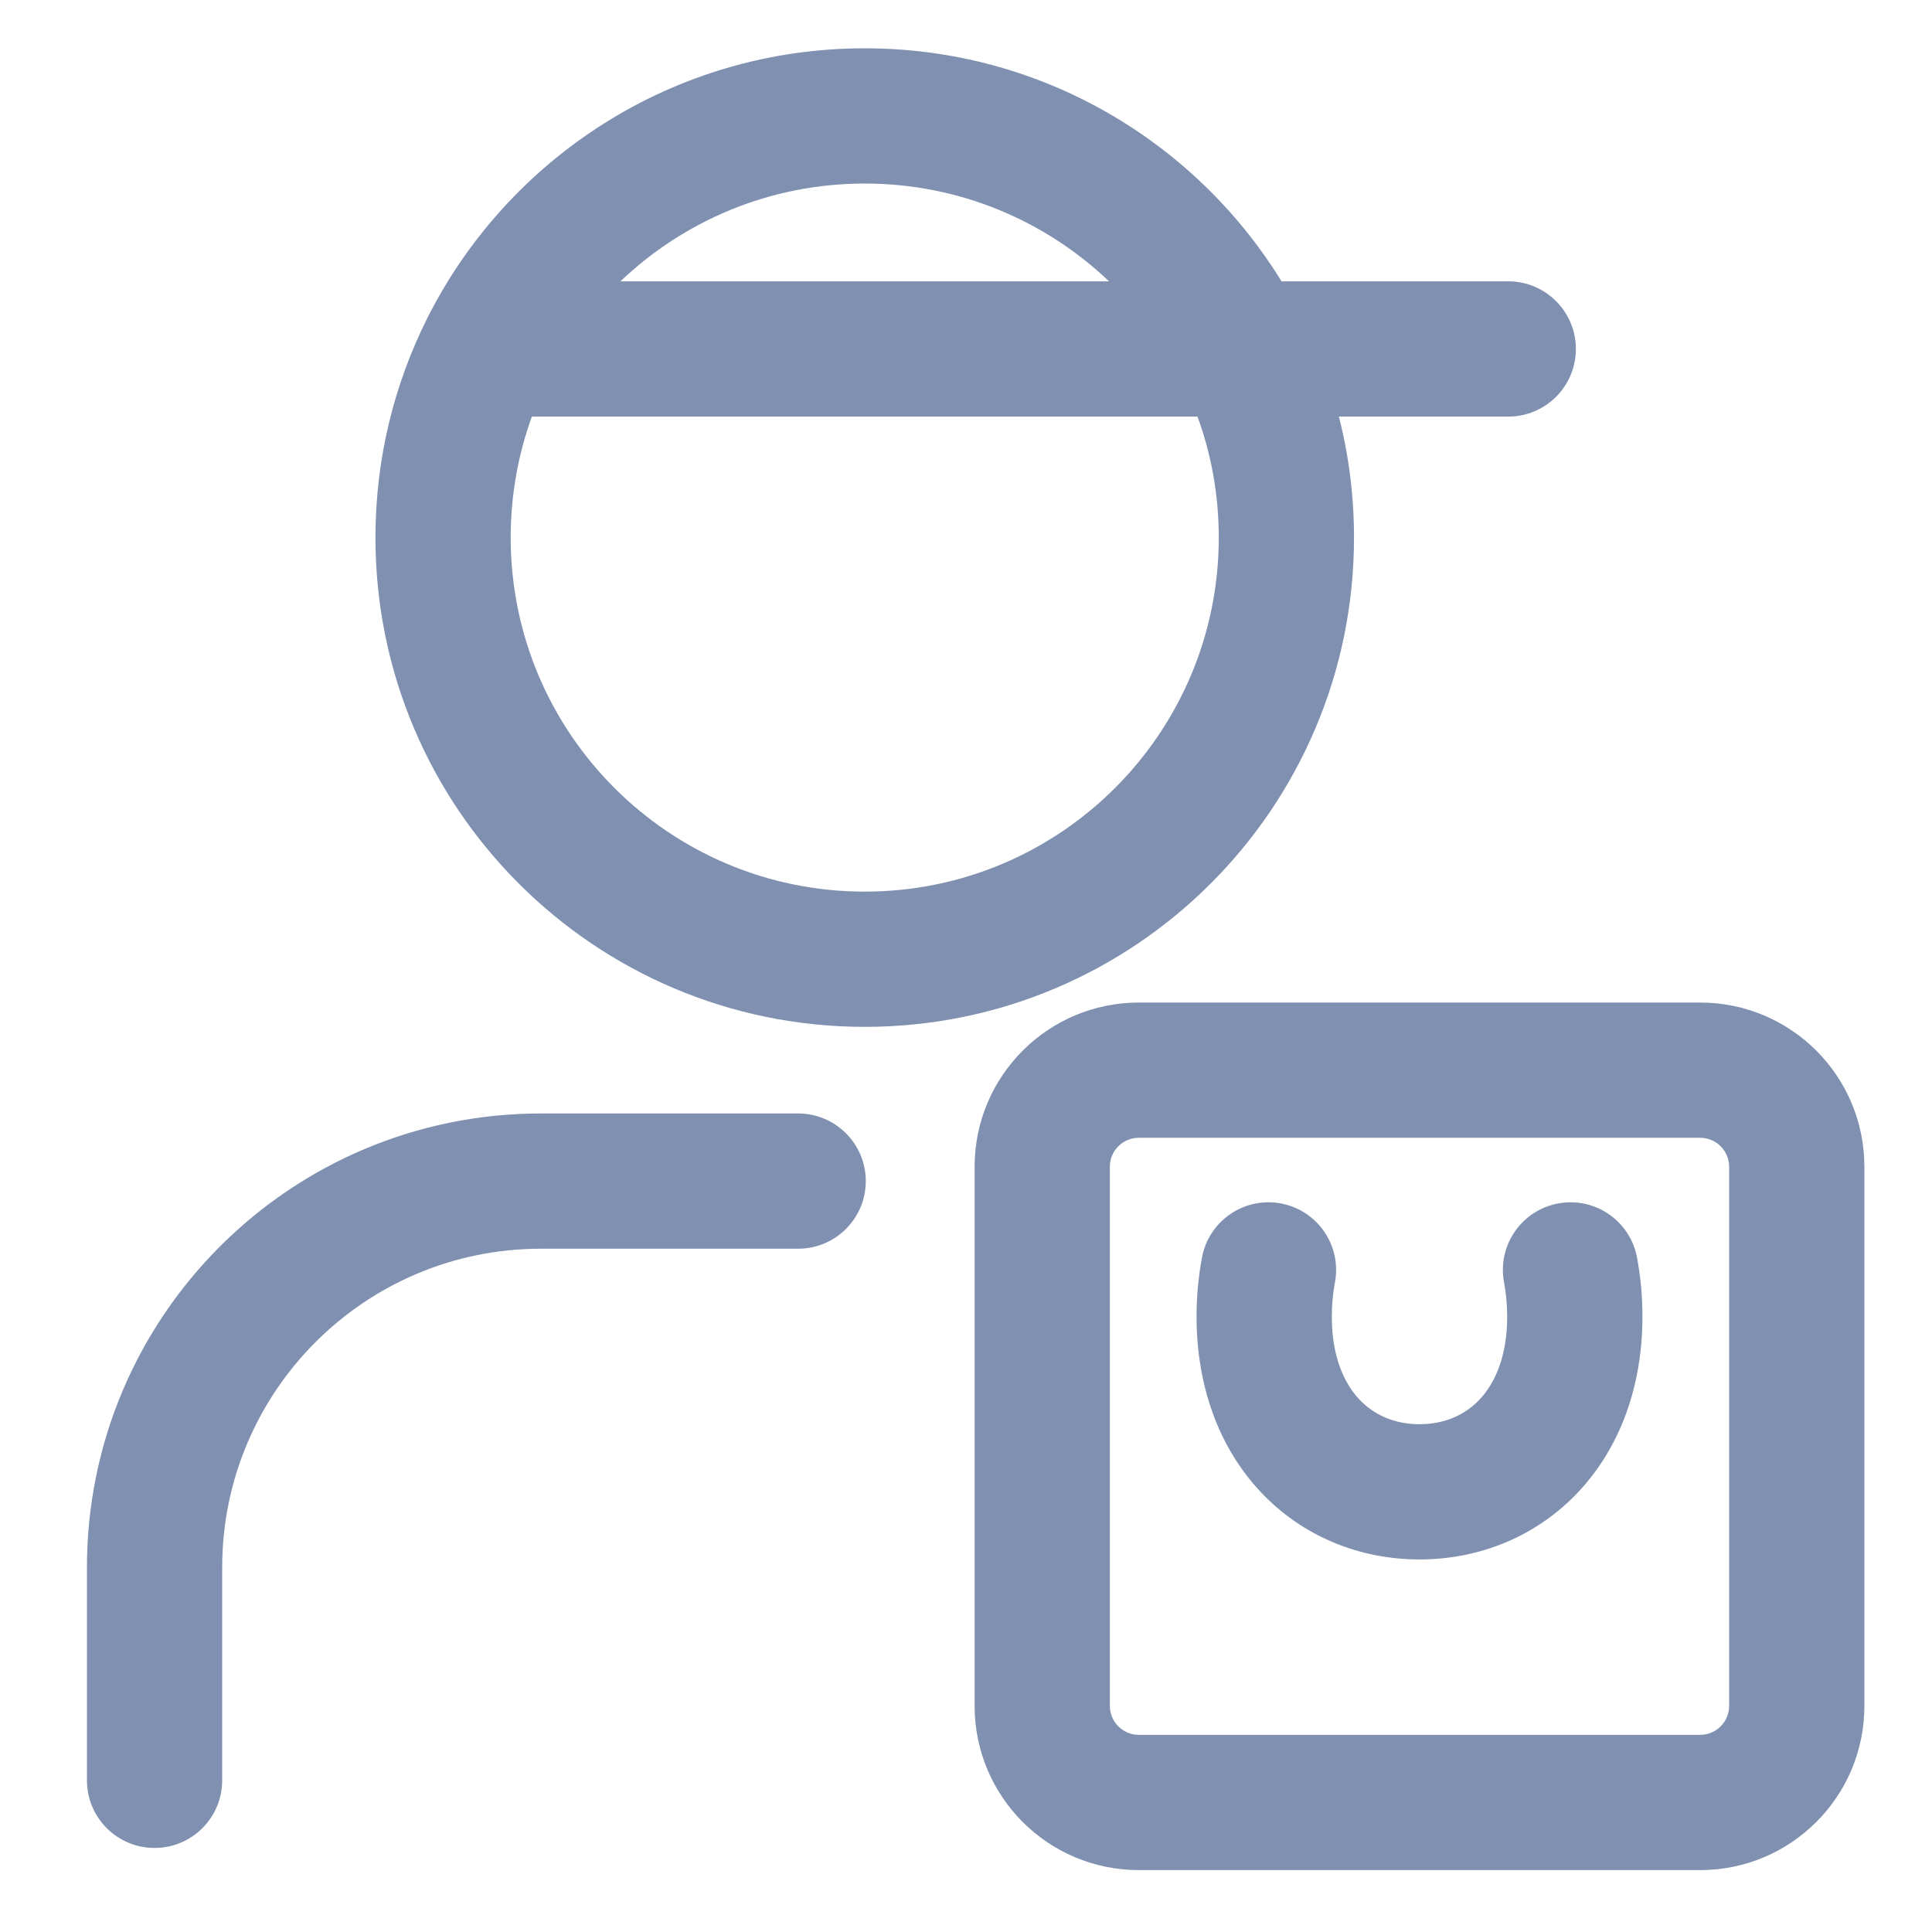
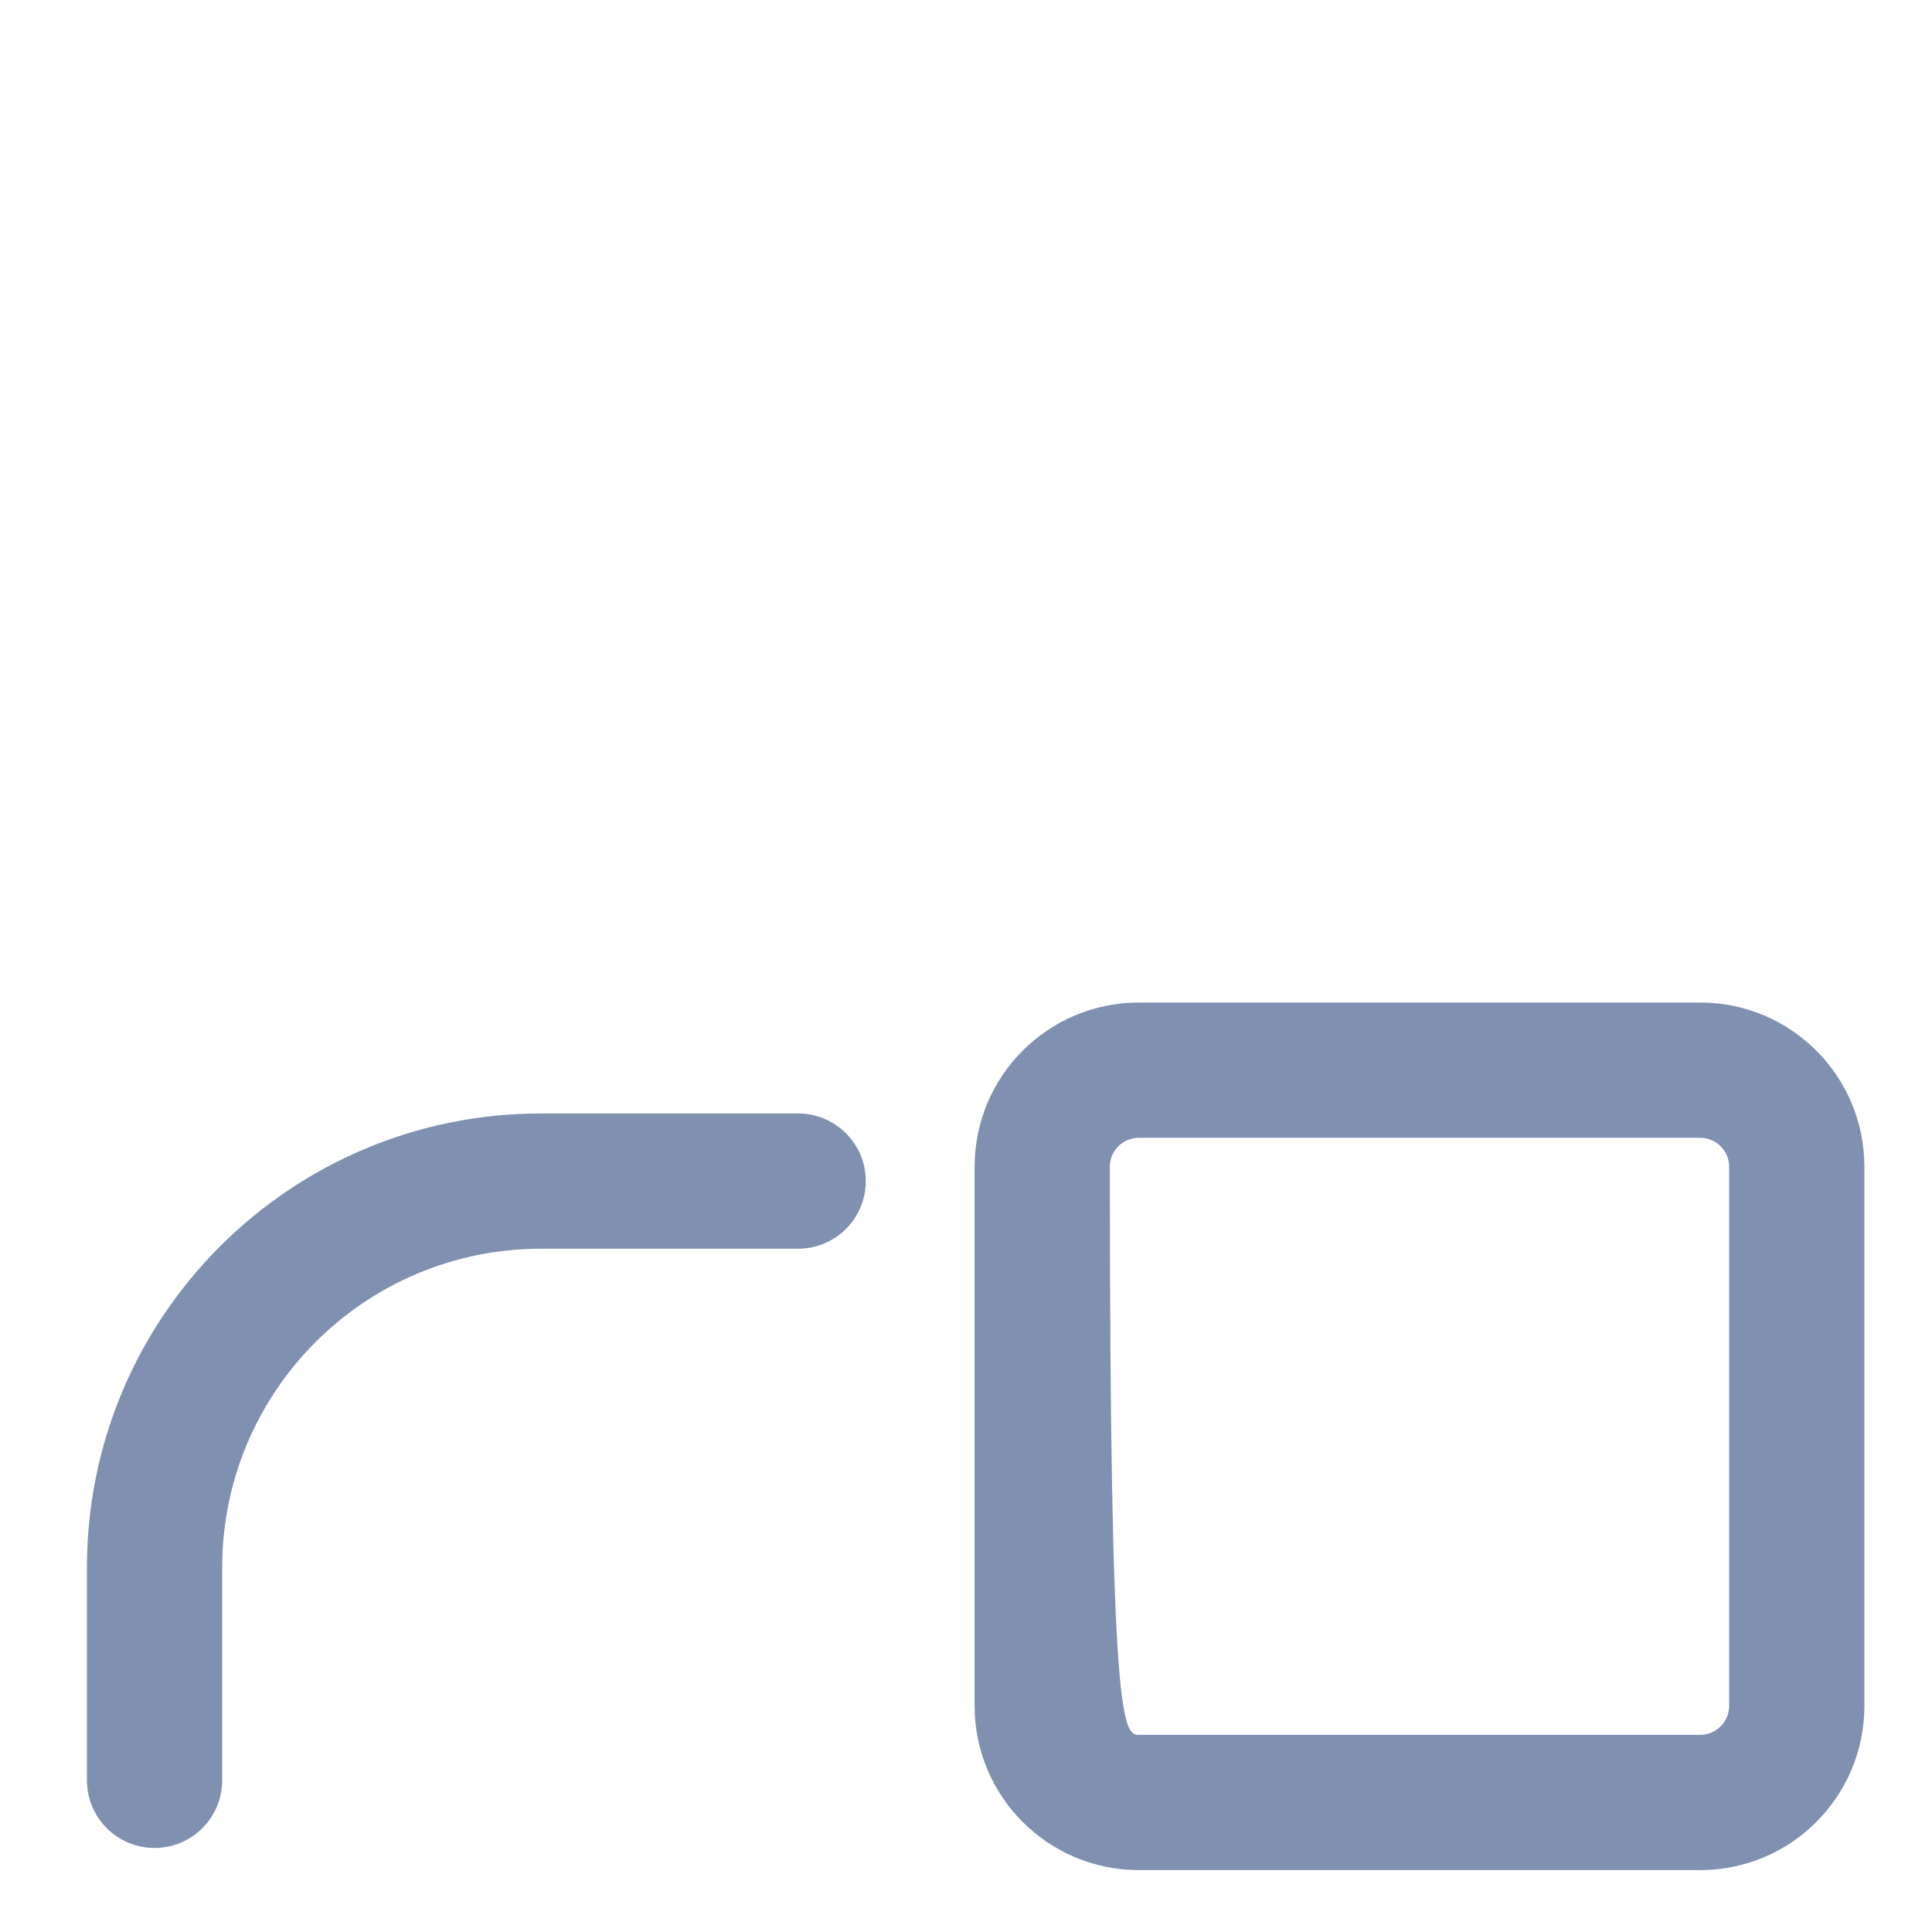
<svg xmlns="http://www.w3.org/2000/svg" width="24" height="24" viewBox="0 0 24 24" fill="none">
-   <path fill-rule="evenodd" clip-rule="evenodd" d="M12.107 14.494C12.107 13.367 13.02 12.454 14.147 12.454H21.12C22.247 12.454 23.16 13.367 23.16 14.494V21.191C23.16 22.318 22.247 23.231 21.12 23.231H14.147C13.02 23.231 12.107 22.318 12.107 21.191V14.494ZM14.147 14.134C13.948 14.134 13.787 14.295 13.787 14.494V21.191C13.787 21.39 13.948 21.551 14.147 21.551H21.12C21.319 21.551 21.48 21.39 21.48 21.191V14.494C21.48 14.295 21.319 14.134 21.12 14.134H14.147Z" fill="#7F90B1" />
-   <path fill-rule="evenodd" clip-rule="evenodd" d="M15.913 14.95C16.369 15.036 16.669 15.475 16.583 15.931C16.558 16.066 16.544 16.208 16.544 16.355C16.544 16.856 16.7 17.185 16.883 17.381C17.065 17.576 17.321 17.692 17.634 17.692C17.946 17.692 18.202 17.576 18.384 17.381C18.567 17.185 18.723 16.856 18.723 16.355C18.723 16.208 18.709 16.066 18.684 15.931C18.598 15.475 18.898 15.036 19.354 14.95C19.81 14.864 20.249 15.164 20.335 15.619C20.38 15.857 20.403 16.104 20.403 16.355C20.403 17.217 20.127 17.976 19.612 18.528C19.096 19.08 18.387 19.372 17.634 19.372C16.88 19.372 16.171 19.08 15.655 18.528C15.14 17.976 14.864 17.217 14.864 16.355C14.864 16.104 14.887 15.857 14.932 15.619C15.018 15.164 15.457 14.864 15.913 14.95Z" fill="#7F90B1" />
+   <path fill-rule="evenodd" clip-rule="evenodd" d="M12.107 14.494C12.107 13.367 13.02 12.454 14.147 12.454H21.12C22.247 12.454 23.16 13.367 23.16 14.494V21.191C23.16 22.318 22.247 23.231 21.12 23.231H14.147C13.02 23.231 12.107 22.318 12.107 21.191V14.494ZM14.147 14.134C13.948 14.134 13.787 14.295 13.787 14.494C13.787 21.39 13.948 21.551 14.147 21.551H21.12C21.319 21.551 21.48 21.39 21.48 21.191V14.494C21.48 14.295 21.319 14.134 21.12 14.134H14.147Z" fill="#7F90B1" />
  <path fill-rule="evenodd" clip-rule="evenodd" d="M1.08 19.472C1.08 16.358 3.605 13.832 6.72 13.832H9.915C10.379 13.832 10.755 14.209 10.755 14.672C10.755 15.136 10.379 15.512 9.915 15.512H6.72C4.533 15.512 2.76 17.285 2.76 19.472V22.116C2.76 22.58 2.384 22.956 1.92 22.956C1.456 22.956 1.08 22.58 1.08 22.116V19.472Z" fill="#7F90B1" />
-   <path fill-rule="evenodd" clip-rule="evenodd" d="M7.707 3.495H13.777C12.987 2.742 11.918 2.28 10.742 2.28C9.566 2.28 8.497 2.742 7.707 3.495ZM15.92 3.495C14.851 1.759 12.933 0.6 10.742 0.6C8.361 0.6 6.302 1.969 5.305 3.958C4.895 4.778 4.664 5.702 4.664 6.678C4.664 10.034 7.385 12.756 10.742 12.756C14.099 12.756 16.82 10.034 16.82 6.678C16.82 6.16 16.755 5.656 16.632 5.175H18.736C19.2 5.175 19.576 4.799 19.576 4.335C19.576 3.871 19.2 3.495 18.736 3.495H15.92ZM14.876 5.175H6.607C6.437 5.643 6.344 6.149 6.344 6.678C6.344 9.107 8.313 11.076 10.742 11.076C13.171 11.076 15.14 9.107 15.14 6.678C15.14 6.149 15.047 5.643 14.876 5.175Z" fill="#7F90B1" />
</svg>